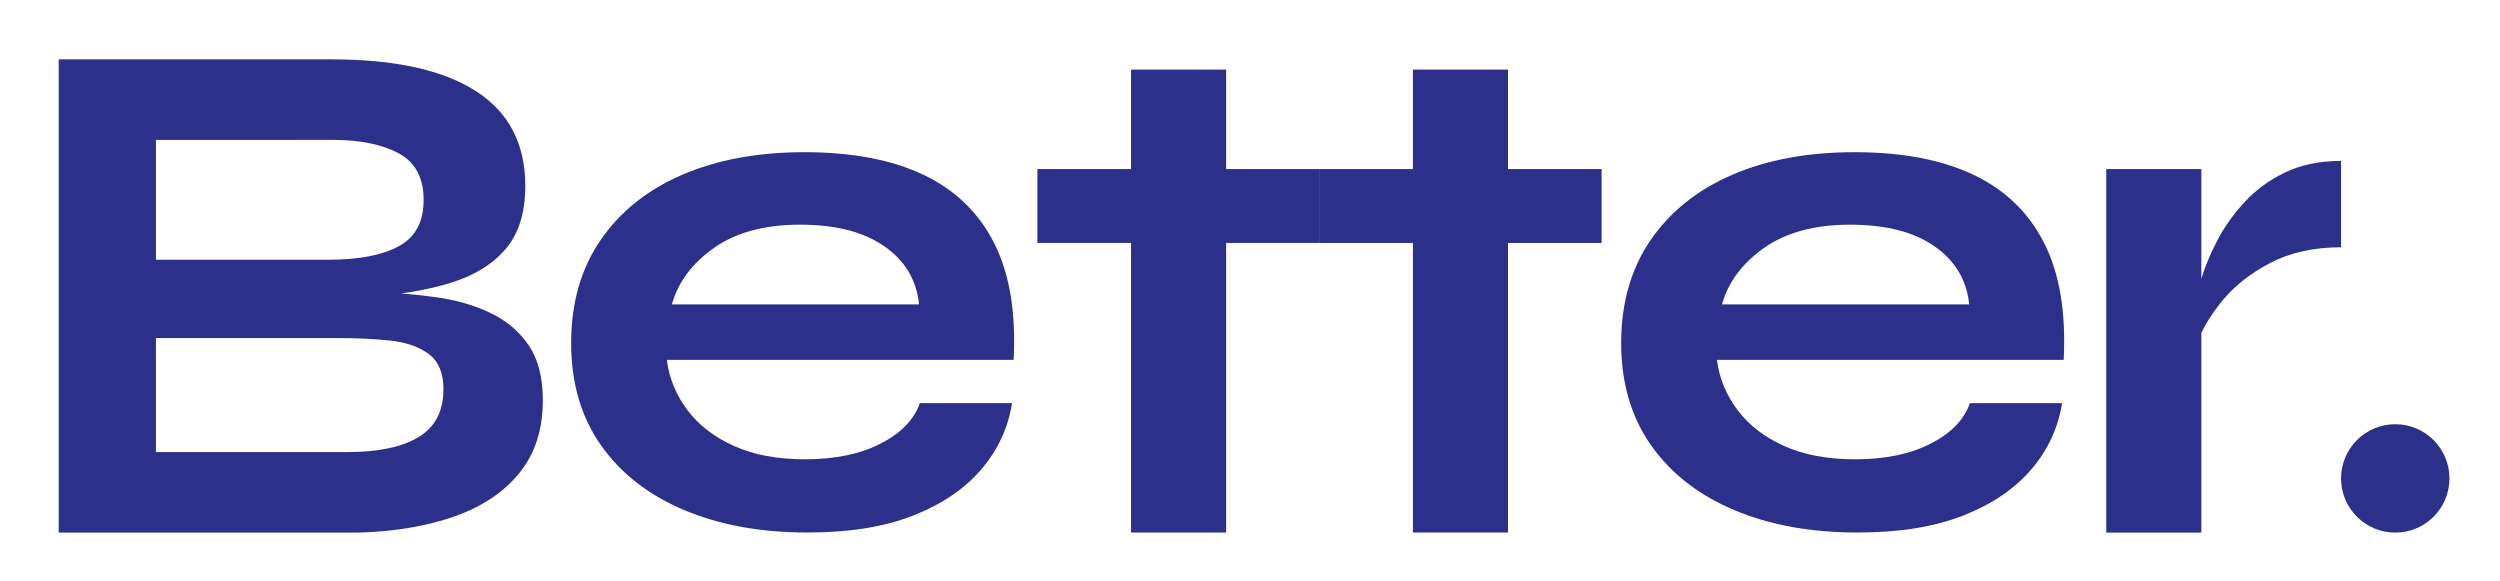
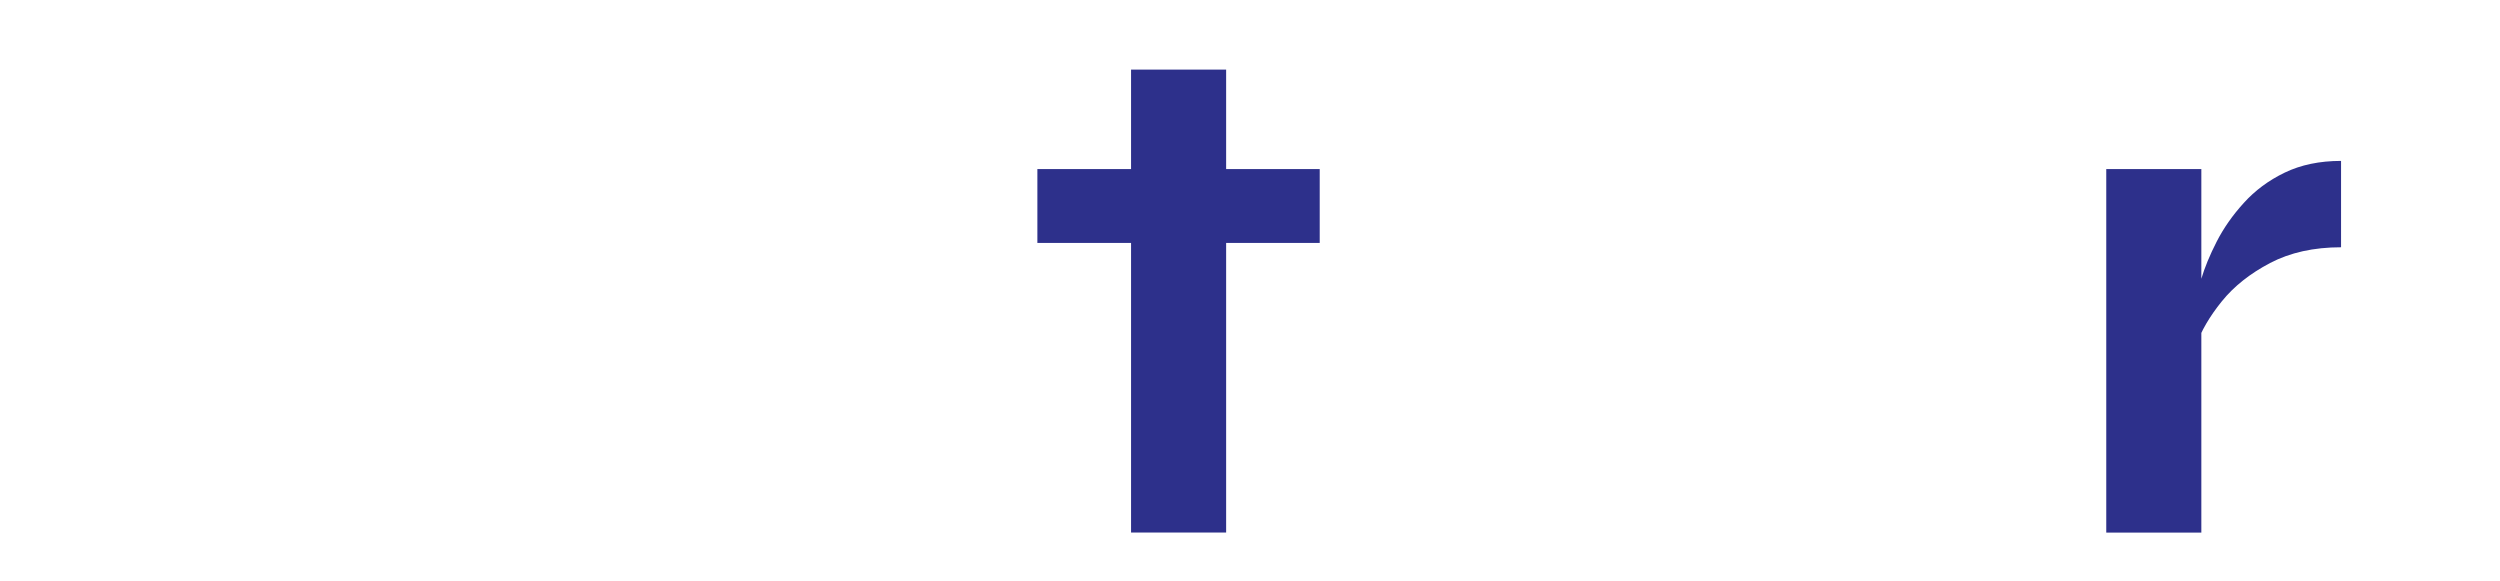
<svg xmlns="http://www.w3.org/2000/svg" version="1.1" id="Calque_1" x="0px" y="0px" viewBox="0 0 266.61 62" style="enable-background:new 0 0 266.61 62;" xml:space="preserve">
  <style type="text/css">
	.st0{fill:#2D308B;}
</style>
  <g>
    <g>
-       <path class="st0" d="M6.26,56.79V6.33h29.09c6.76,0,11.89,1.13,15.41,3.39c3.51,2.26,5.26,5.63,5.26,10.1    c0,2.86-0.7,5.11-2.11,6.75c-1.4,1.64-3.39,2.85-5.97,3.63s-5.6,1.27-9.09,1.48l0.31-0.55c2.55,0.05,4.95,0.23,7.22,0.55    c2.26,0.31,4.25,0.88,5.97,1.72c1.72,0.83,3.07,1.99,4.06,3.47s1.48,3.42,1.48,5.81c0,3.12-0.83,5.71-2.5,7.76    c-1.66,2.05-3.98,3.6-6.94,4.64s-6.4,1.61-10.3,1.72H6.26V56.79z M16.63,27.7h18.33c3.28,0,5.8-0.48,7.57-1.44    c1.77-0.96,2.65-2.61,2.65-4.95s-0.88-3.99-2.65-4.95s-4.11-1.44-7.02-1.44H16.63V27.7z M16.63,48.21h20.44    c3.28,0,5.8-0.53,7.57-1.6s2.65-2.77,2.65-5.11c0-1.72-0.52-2.96-1.56-3.74c-1.04-0.78-2.42-1.26-4.13-1.44    c-1.72-0.18-3.56-0.27-5.54-0.27H16.63V48.21z" />
-     </g>
+       </g>
  </g>
  <g>
    <g>
-       <path class="st0" d="M98.1,42.99h9.83c-0.42,2.65-1.52,5.02-3.31,7.1s-4.23,3.72-7.29,4.91c-3.07,1.2-6.81,1.79-11.23,1.79    c-4.94,0-9.31-0.79-13.1-2.38c-3.8-1.59-6.76-3.89-8.89-6.9c-2.13-3.02-3.2-6.66-3.2-10.92s1.04-7.92,3.12-10.96    c2.08-3.04,4.98-5.37,8.7-6.98c3.72-1.61,8.07-2.42,13.06-2.42c5.1,0,9.33,0.81,12.71,2.42s5.89,4.04,7.53,7.29    s2.33,7.4,2.07,12.44H71.11c0.26,1.98,1,3.77,2.22,5.38s2.89,2.89,4.99,3.82c2.11,0.94,4.61,1.4,7.53,1.4    c3.22,0,5.91-0.56,8.07-1.68C96.08,46.2,97.47,44.76,98.1,42.99z M85.3,23.96c-3.74,0-6.79,0.82-9.13,2.46s-3.85,3.65-4.52,6.04    h26.36c-0.26-2.6-1.5-4.67-3.71-6.2C92.1,24.72,89.1,23.96,85.3,23.96z" />
-     </g>
+       </g>
  </g>
  <g>
    <g>
-       <path class="st0" d="M140.69,18.03h30.11v7.88h-30.11V18.03z M150.68,7.42h10.14v49.37h-10.14V7.42z" />
-     </g>
+       </g>
  </g>
  <g>
    <g>
-       <path class="st0" d="M210.08,42.99h9.83c-0.42,2.65-1.52,5.02-3.31,7.1s-4.23,3.72-7.29,4.91c-3.07,1.2-6.81,1.79-11.23,1.79    c-4.94,0-9.31-0.79-13.1-2.38c-3.8-1.59-6.76-3.89-8.89-6.9c-2.13-3.02-3.2-6.66-3.2-10.92s1.04-7.92,3.12-10.96    s4.98-5.37,8.7-6.98s8.07-2.42,13.06-2.42c5.1,0,9.33,0.81,12.71,2.42s5.89,4.04,7.53,7.29s2.33,7.4,2.07,12.44H183.1    c0.26,1.98,1,3.77,2.22,5.38s2.89,2.89,4.99,3.82c2.11,0.94,4.61,1.4,7.53,1.4c3.22,0,5.91-0.56,8.07-1.68    C208.07,46.2,209.46,44.76,210.08,42.99z M197.29,23.96c-3.74,0-6.79,0.82-9.13,2.46c-2.34,1.64-3.85,3.65-4.52,6.04H210    c-0.26-2.6-1.5-4.67-3.71-6.2C204.09,24.72,201.09,23.96,197.29,23.96z" />
-     </g>
+       </g>
  </g>
  <g>
    <g>
      <path class="st0" d="M224.62,18.03h10.14V56.8h-10.14V18.03z M249.66,26.37c-2.91,0-5.43,0.56-7.57,1.68    c-2.13,1.12-3.85,2.48-5.15,4.09c-1.3,1.61-2.21,3.17-2.73,4.68l-0.08-4.29c0.05-0.62,0.26-1.55,0.62-2.77    c0.36-1.22,0.91-2.55,1.64-3.98s1.69-2.81,2.89-4.13c1.2-1.33,2.65-2.41,4.37-3.24s3.72-1.25,6.01-1.25L249.66,26.37L249.66,26.37    z" />
    </g>
  </g>
  <g>
    <g>
      <path class="st0" d="M110.63,18.03h30.11v7.88h-30.11C110.63,25.91,110.63,18.03,110.63,18.03z M120.62,7.42h10.14v49.37h-10.14    C120.62,56.79,120.62,7.42,120.62,7.42z" />
    </g>
  </g>
  <g>
-     <circle class="st0" cx="255.44" cy="51.02" r="5.78" />
-   </g>
+     </g>
</svg>